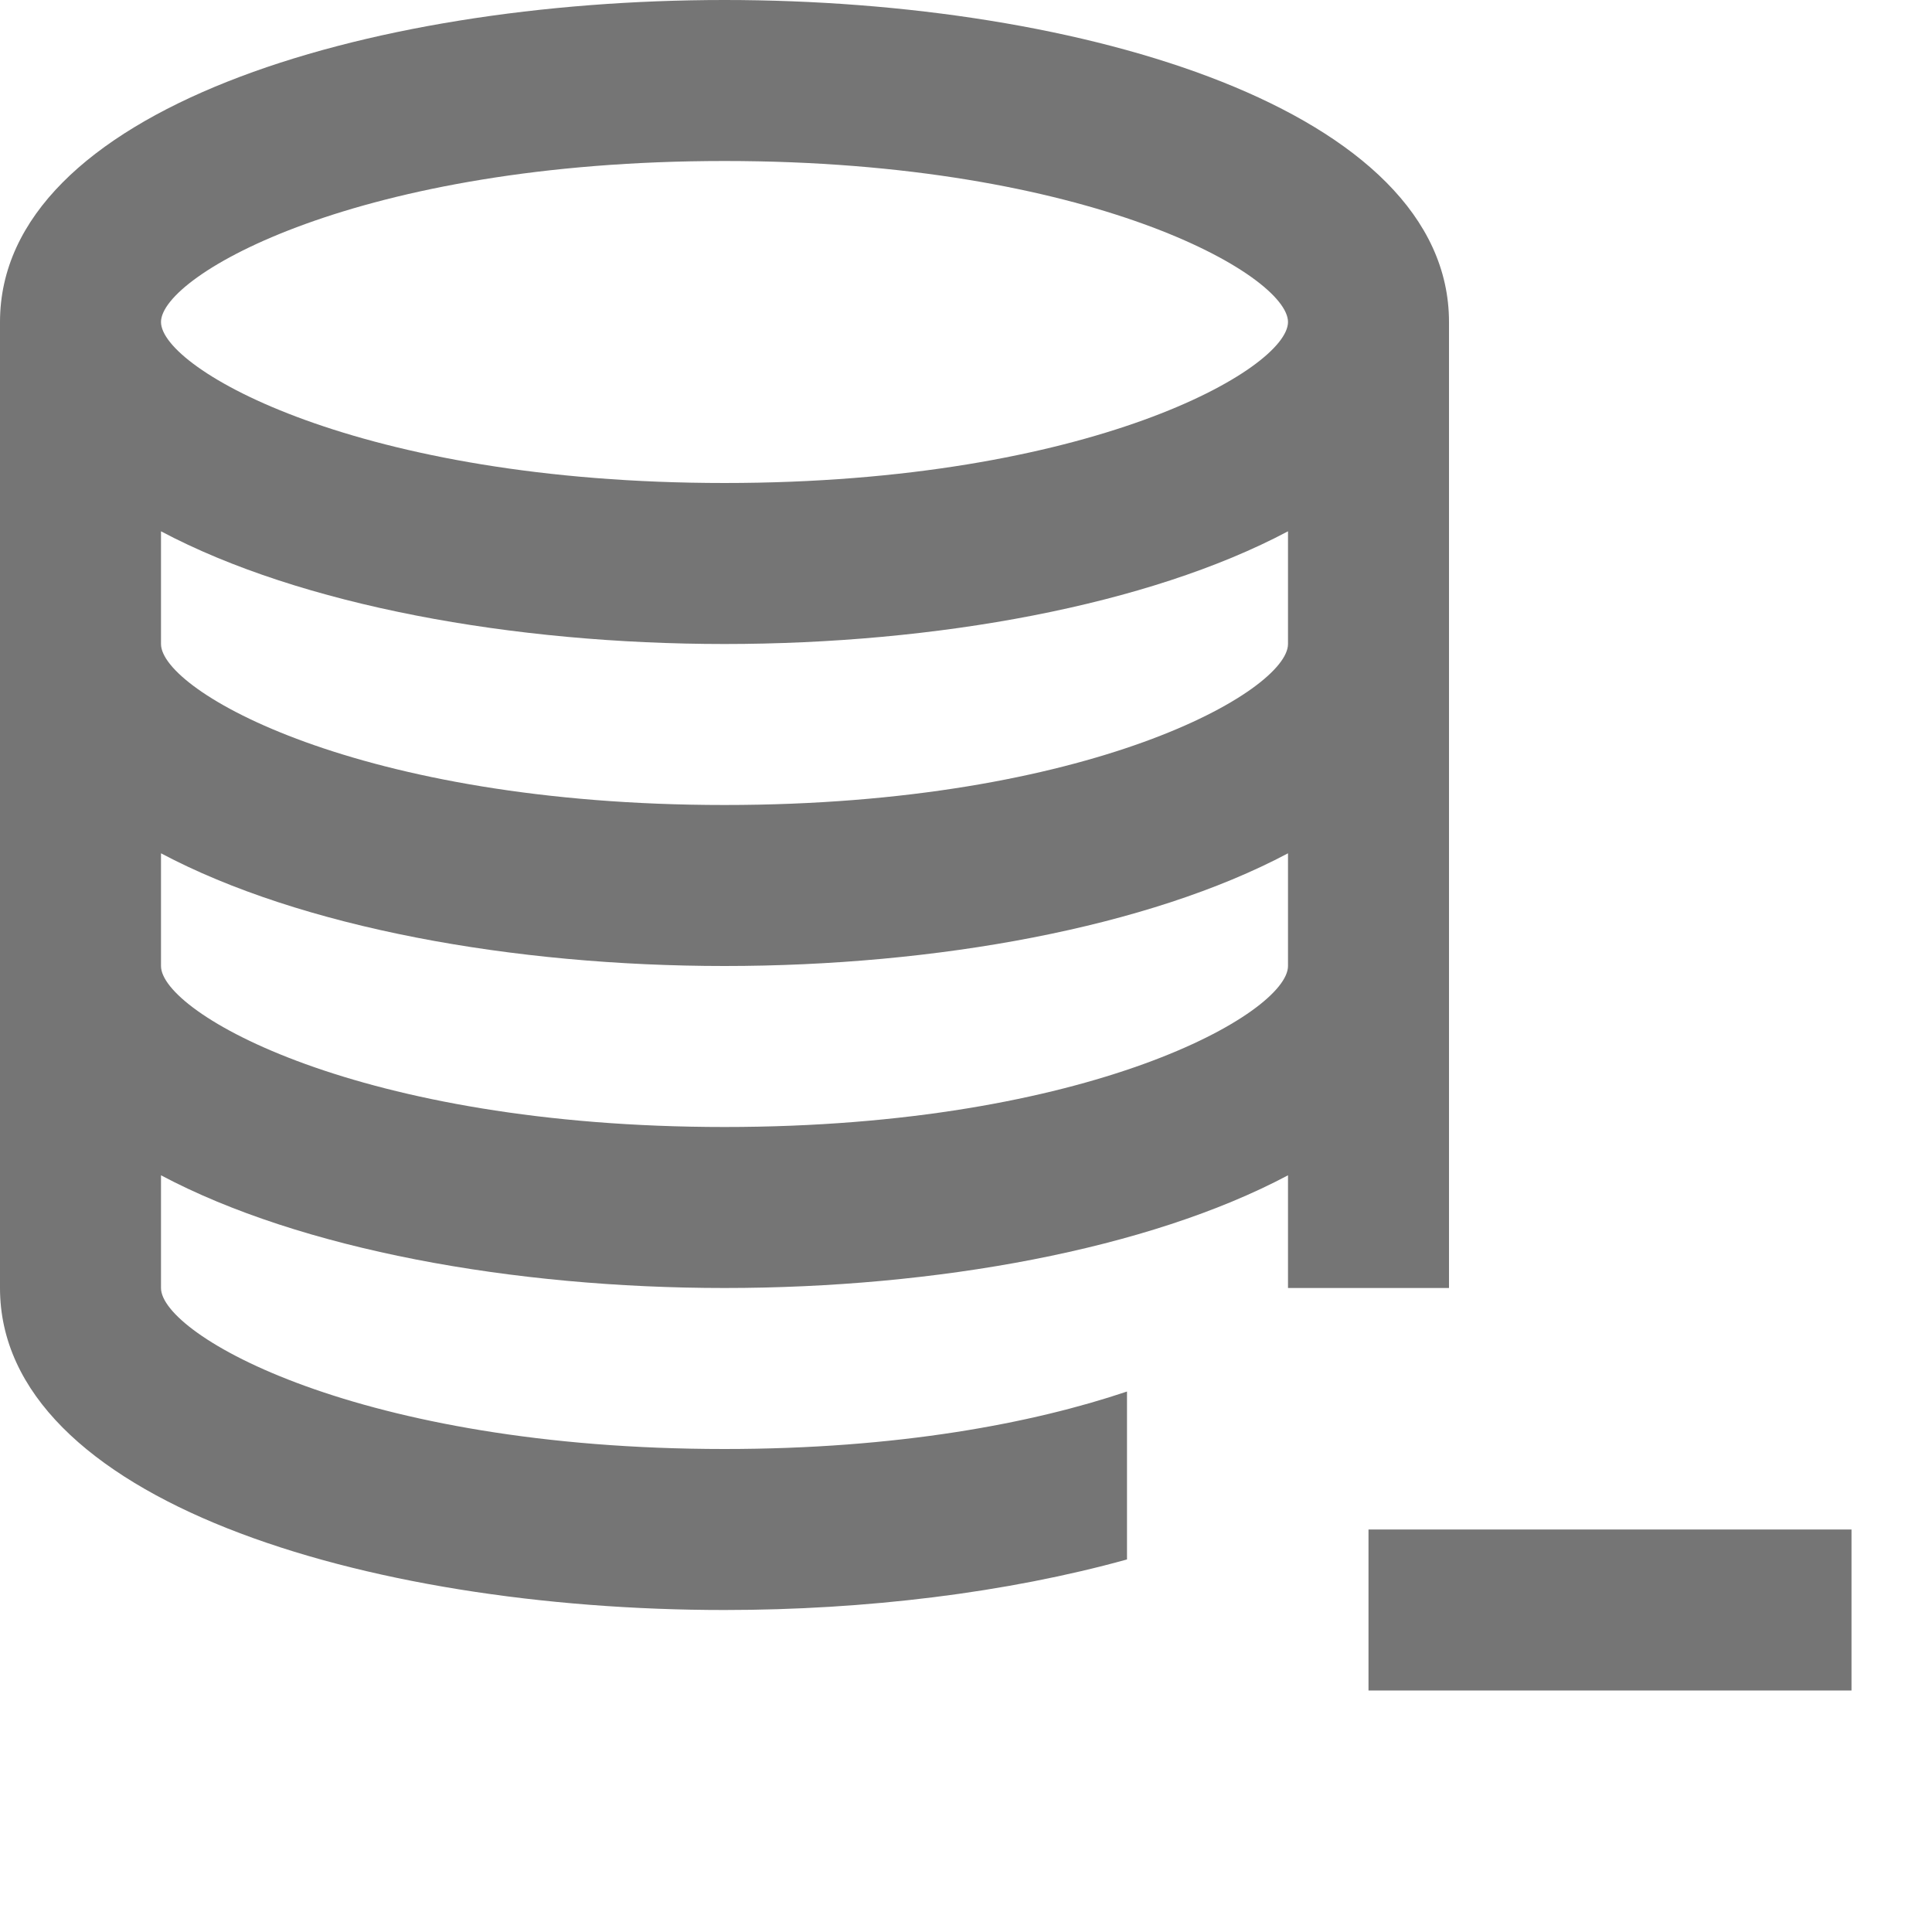
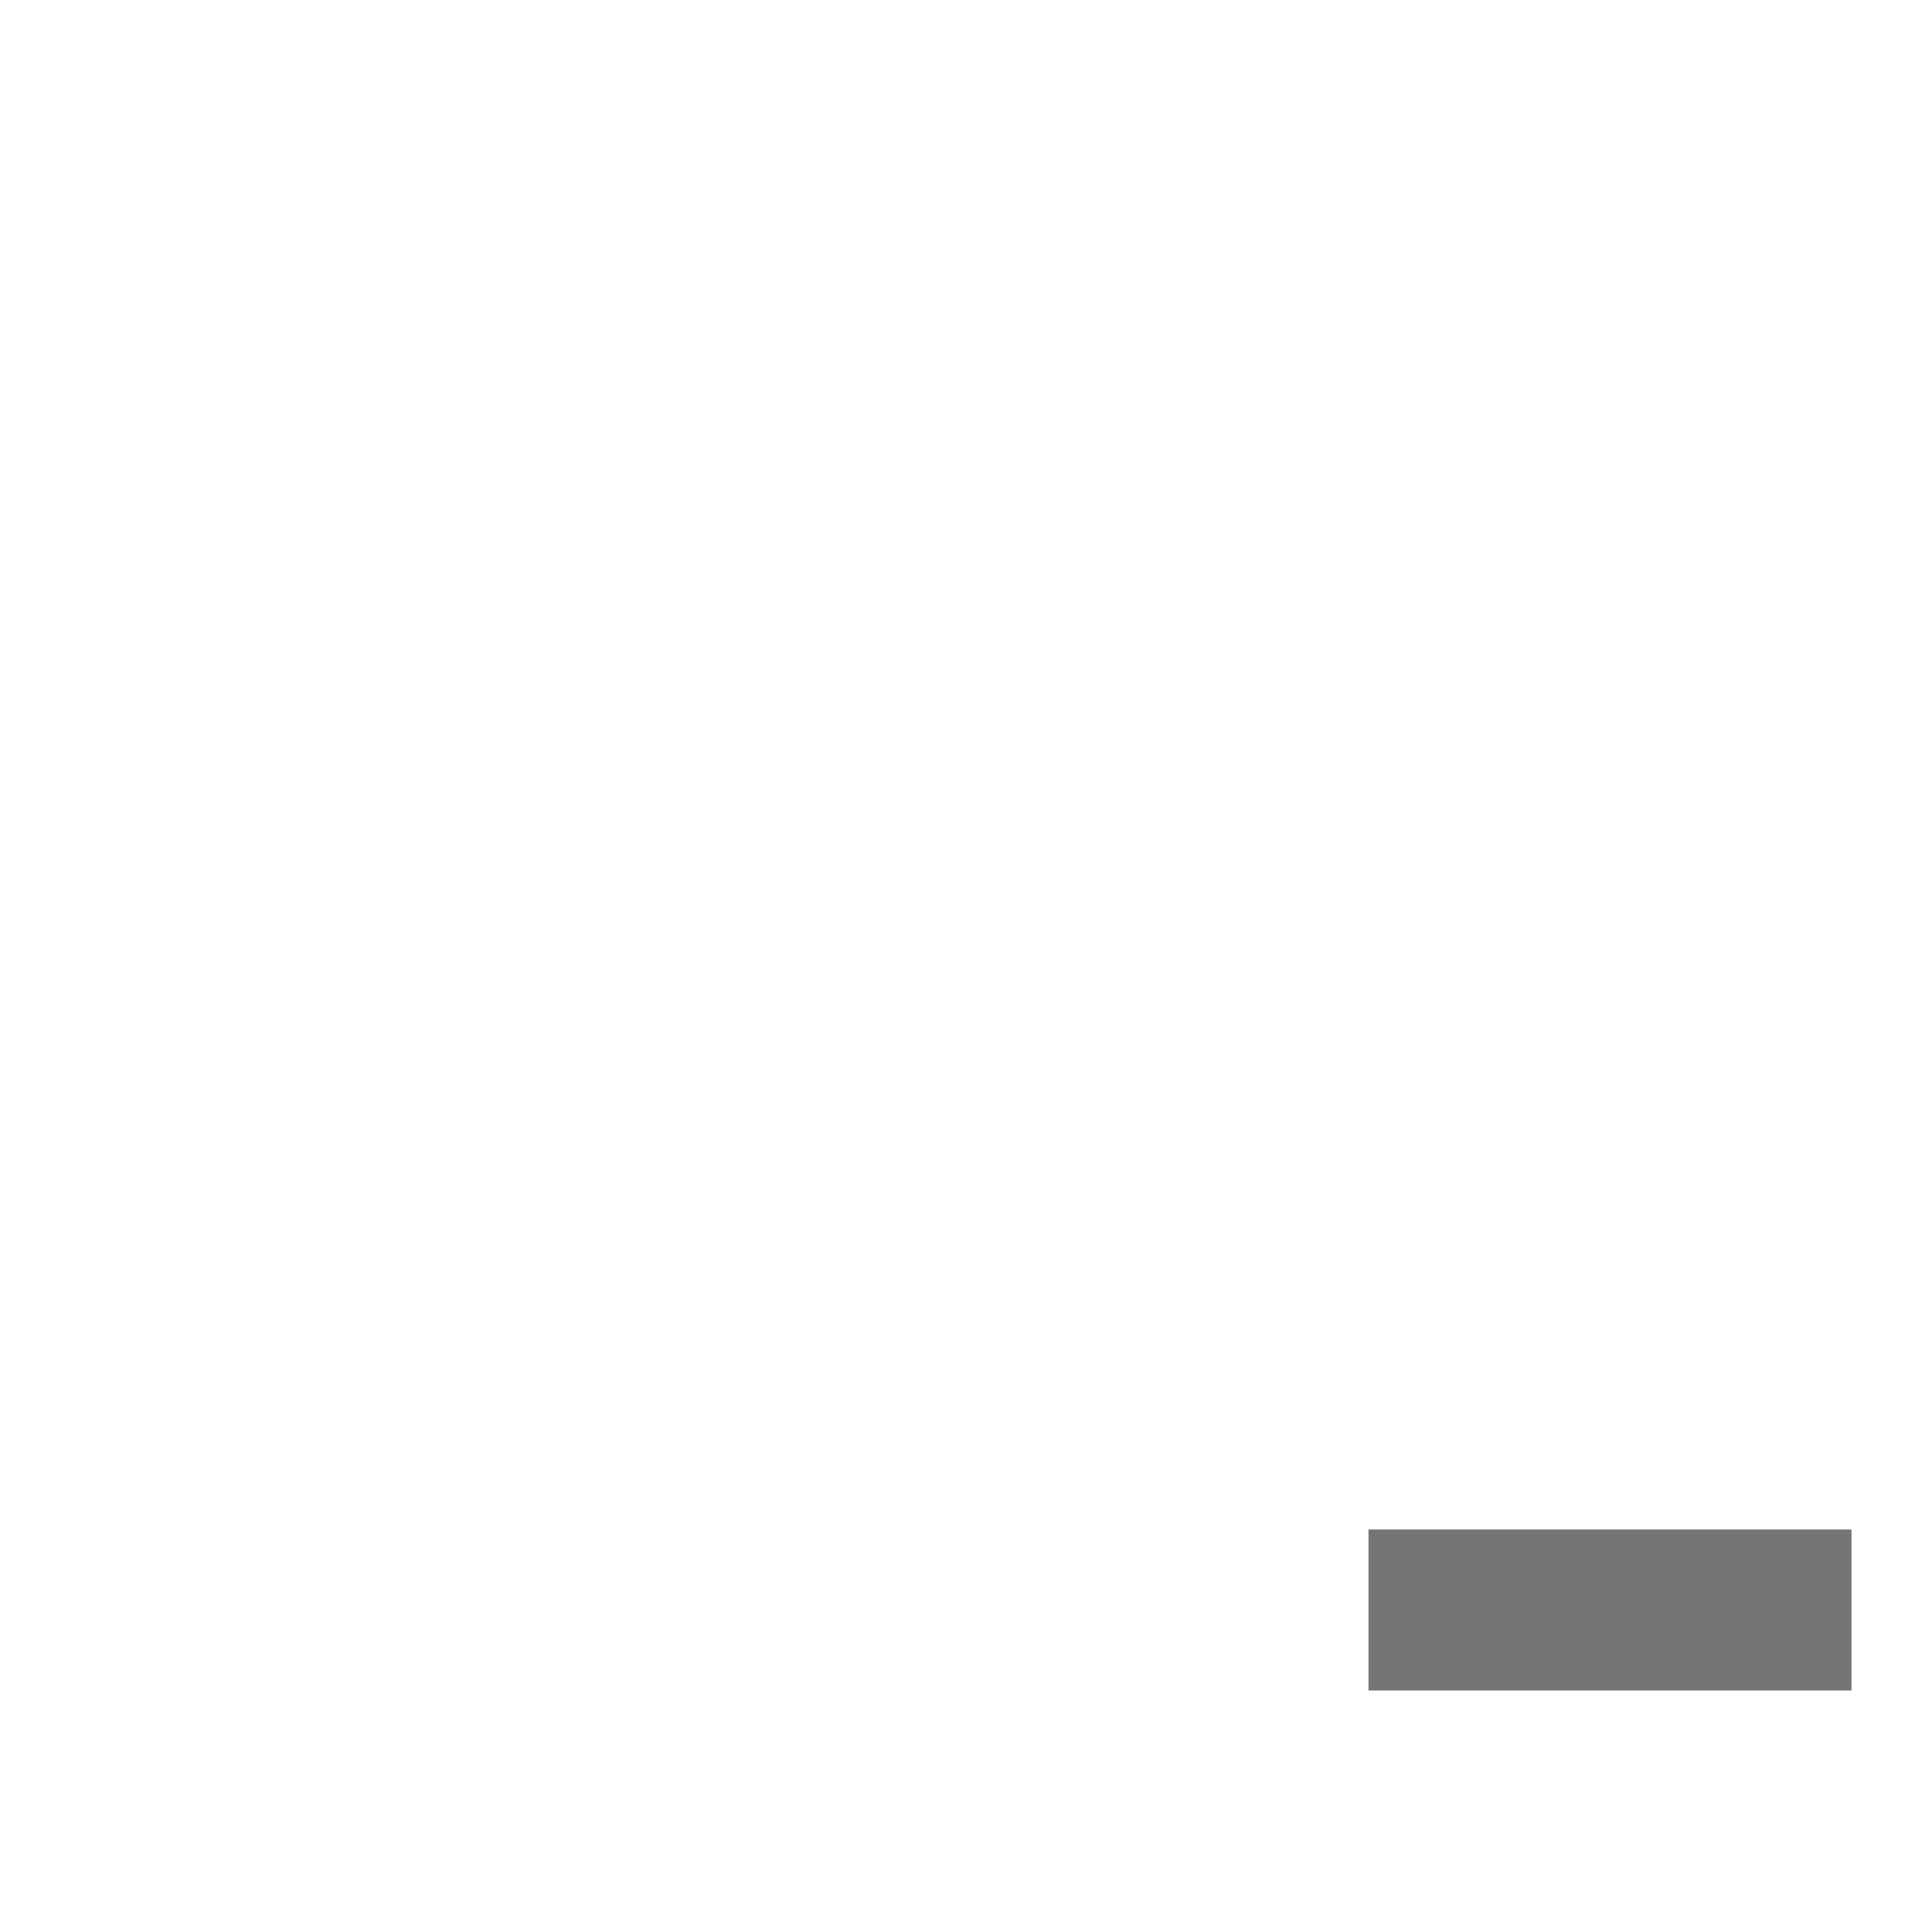
<svg xmlns="http://www.w3.org/2000/svg" version="1.1" x="0px" y="0px" width="24px" height="24px" viewBox="0 0 24 24" enable-background="new 0 0 24 24" xml:space="preserve">
  <g id="Frames-24px">
    <rect fill="none" width="24" height="24" />
  </g>
  <g id="Solid">
    <g>
-       <path fill="#757575" d="M14,17.286C12.824,17.682,11.149,18,9,18c-4.547,0-7-1.418-7-2v-1.4C3.736,15.522,6.374,16,9,16    s5.264-0.478,7-1.4V16h2V4c0-2.626-4.527-4-9-4S0,1.374,0,4v12c0,2.626,4.527,4,9,4c1.751,0,3.507-0.214,5-0.628V17.286z M9,2    c4.547,0,7,1.419,7,2c0,0.582-2.453,2-7,2S2,4.582,2,4C2,3.419,4.453,2,9,2z M2,6.6C3.736,7.522,6.374,8,9,8s5.264-0.478,7-1.4V8    c0,0.582-2.453,2-7,2S2,8.582,2,8V6.6z M2,10.6C3.736,11.522,6.374,12,9,12s5.264-0.478,7-1.4V12c0,0.582-2.453,2-7,2    s-7-1.418-7-2V10.6z" />
      <g>
        <g>
          <g>
            <rect x="17" y="19" fill="#757575" width="6" height="2" />
          </g>
        </g>
      </g>
    </g>
  </g>
</svg>